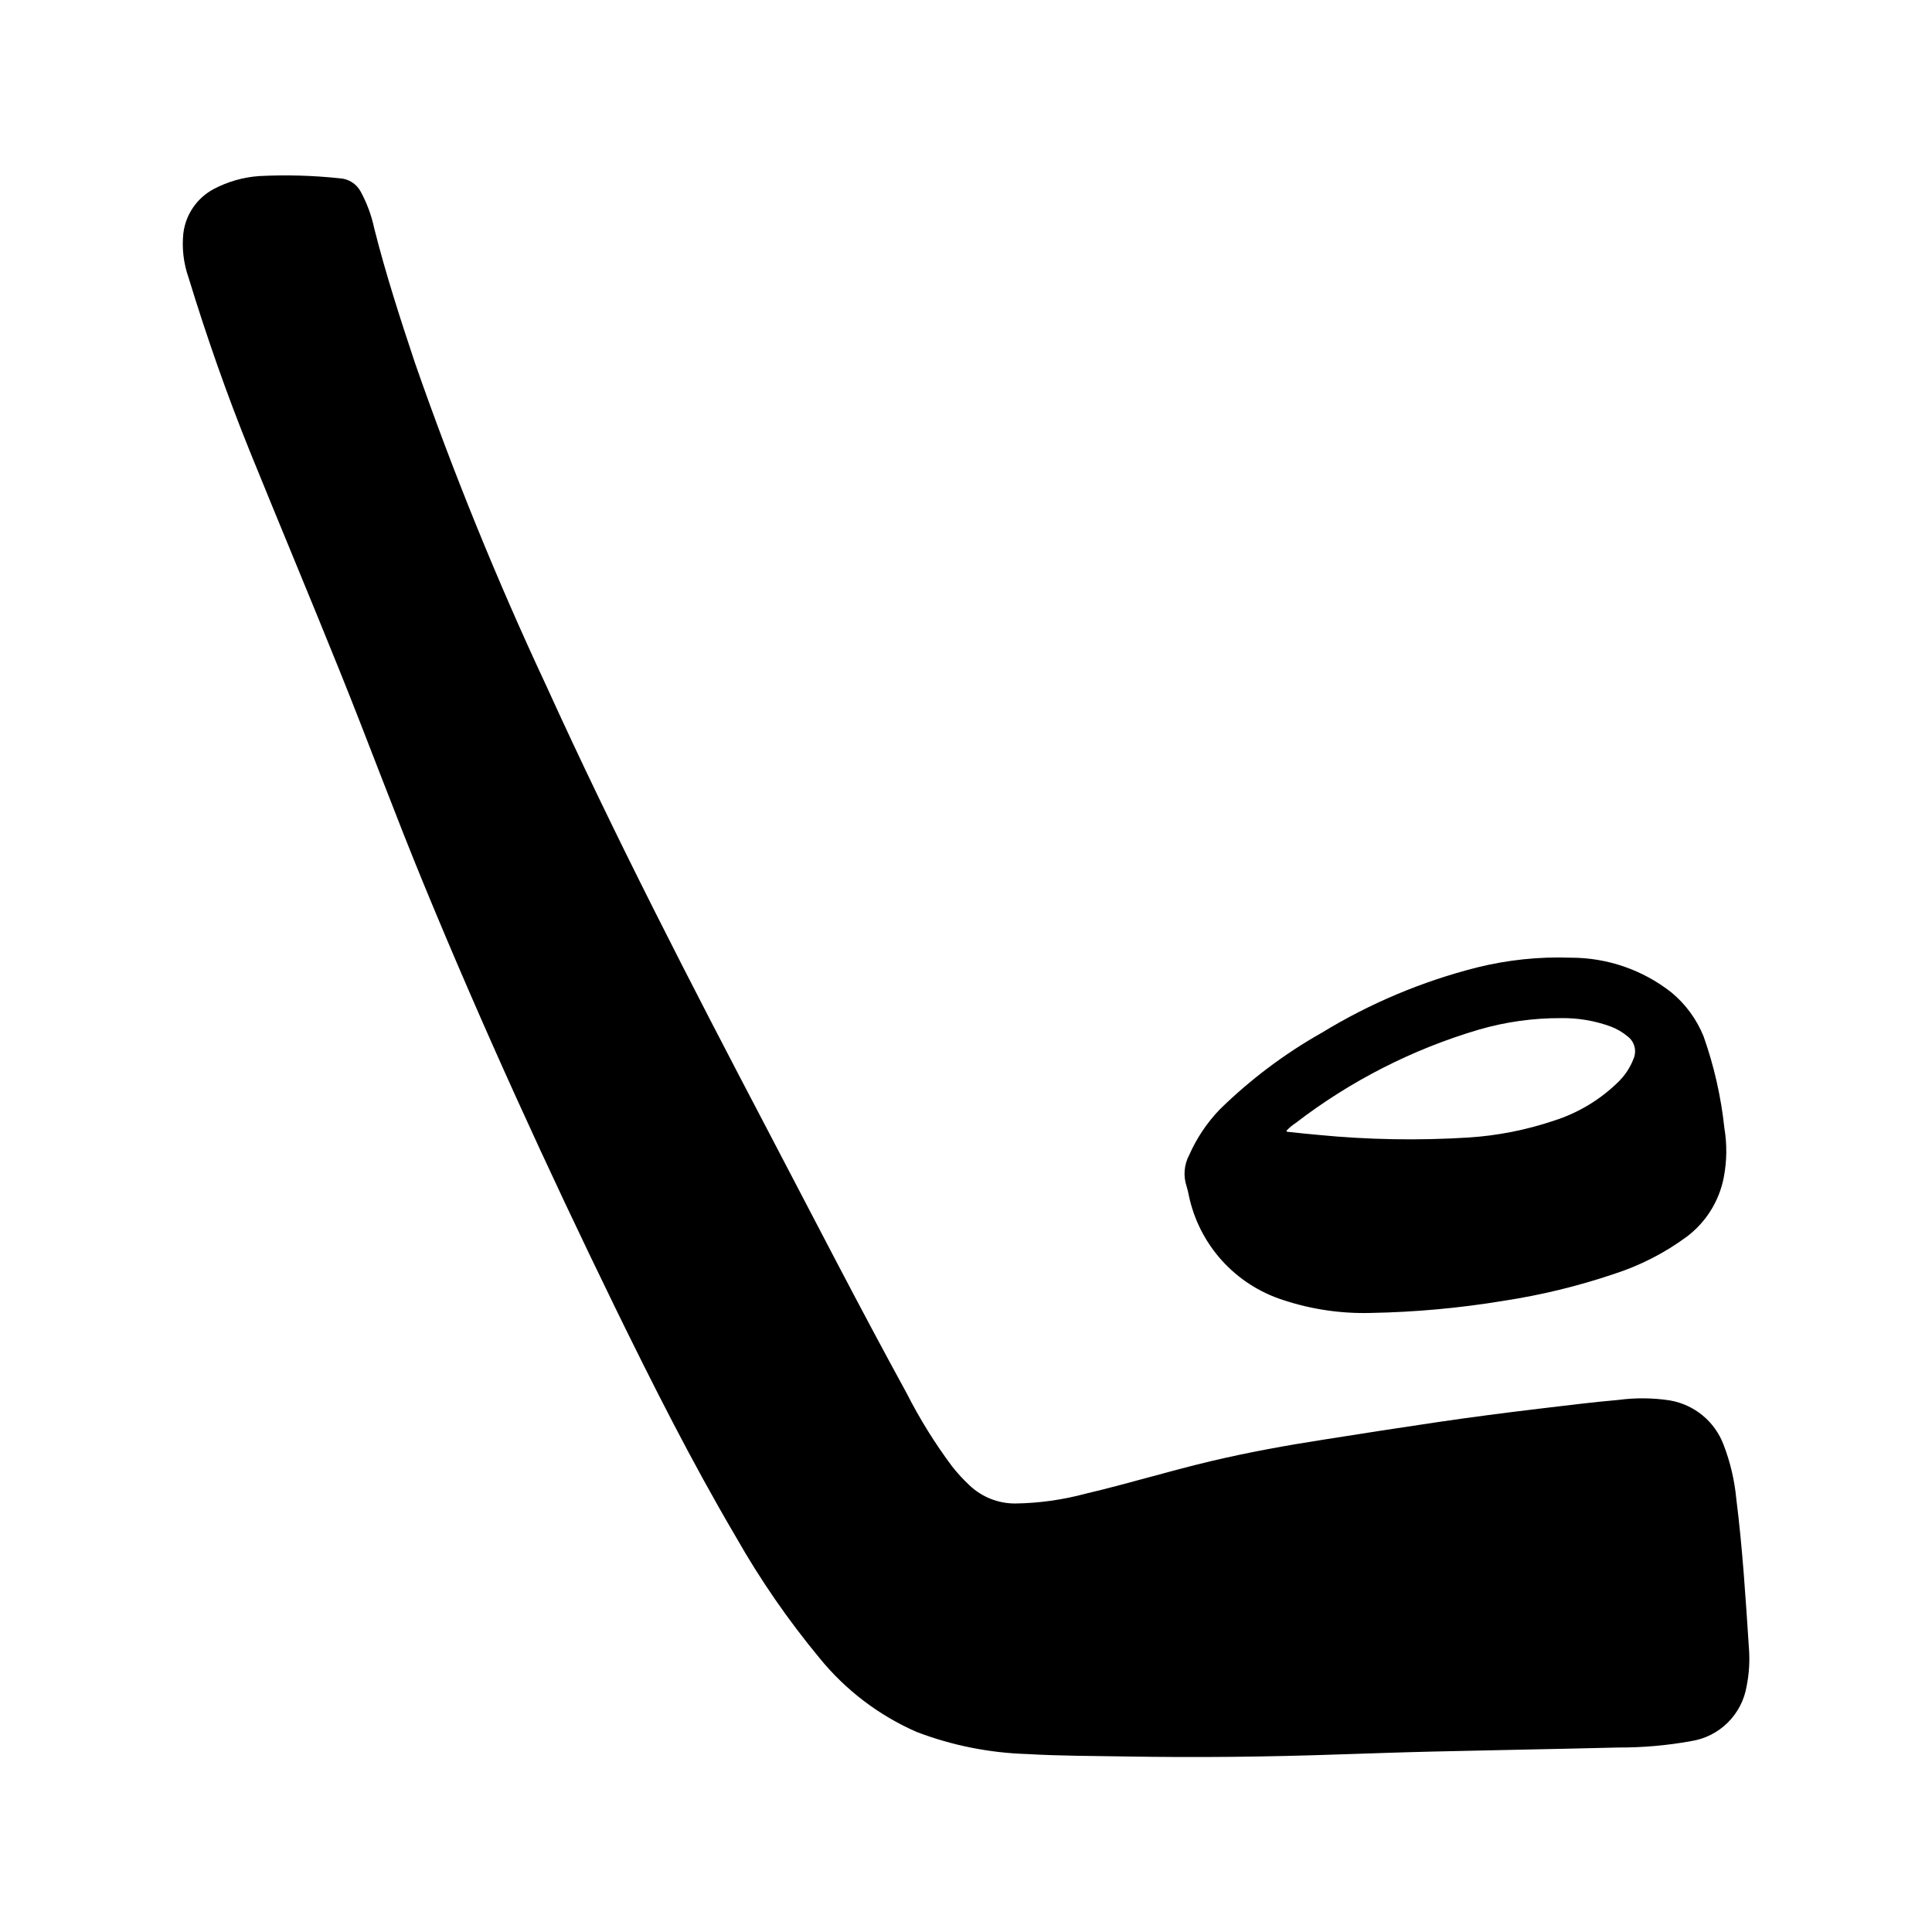
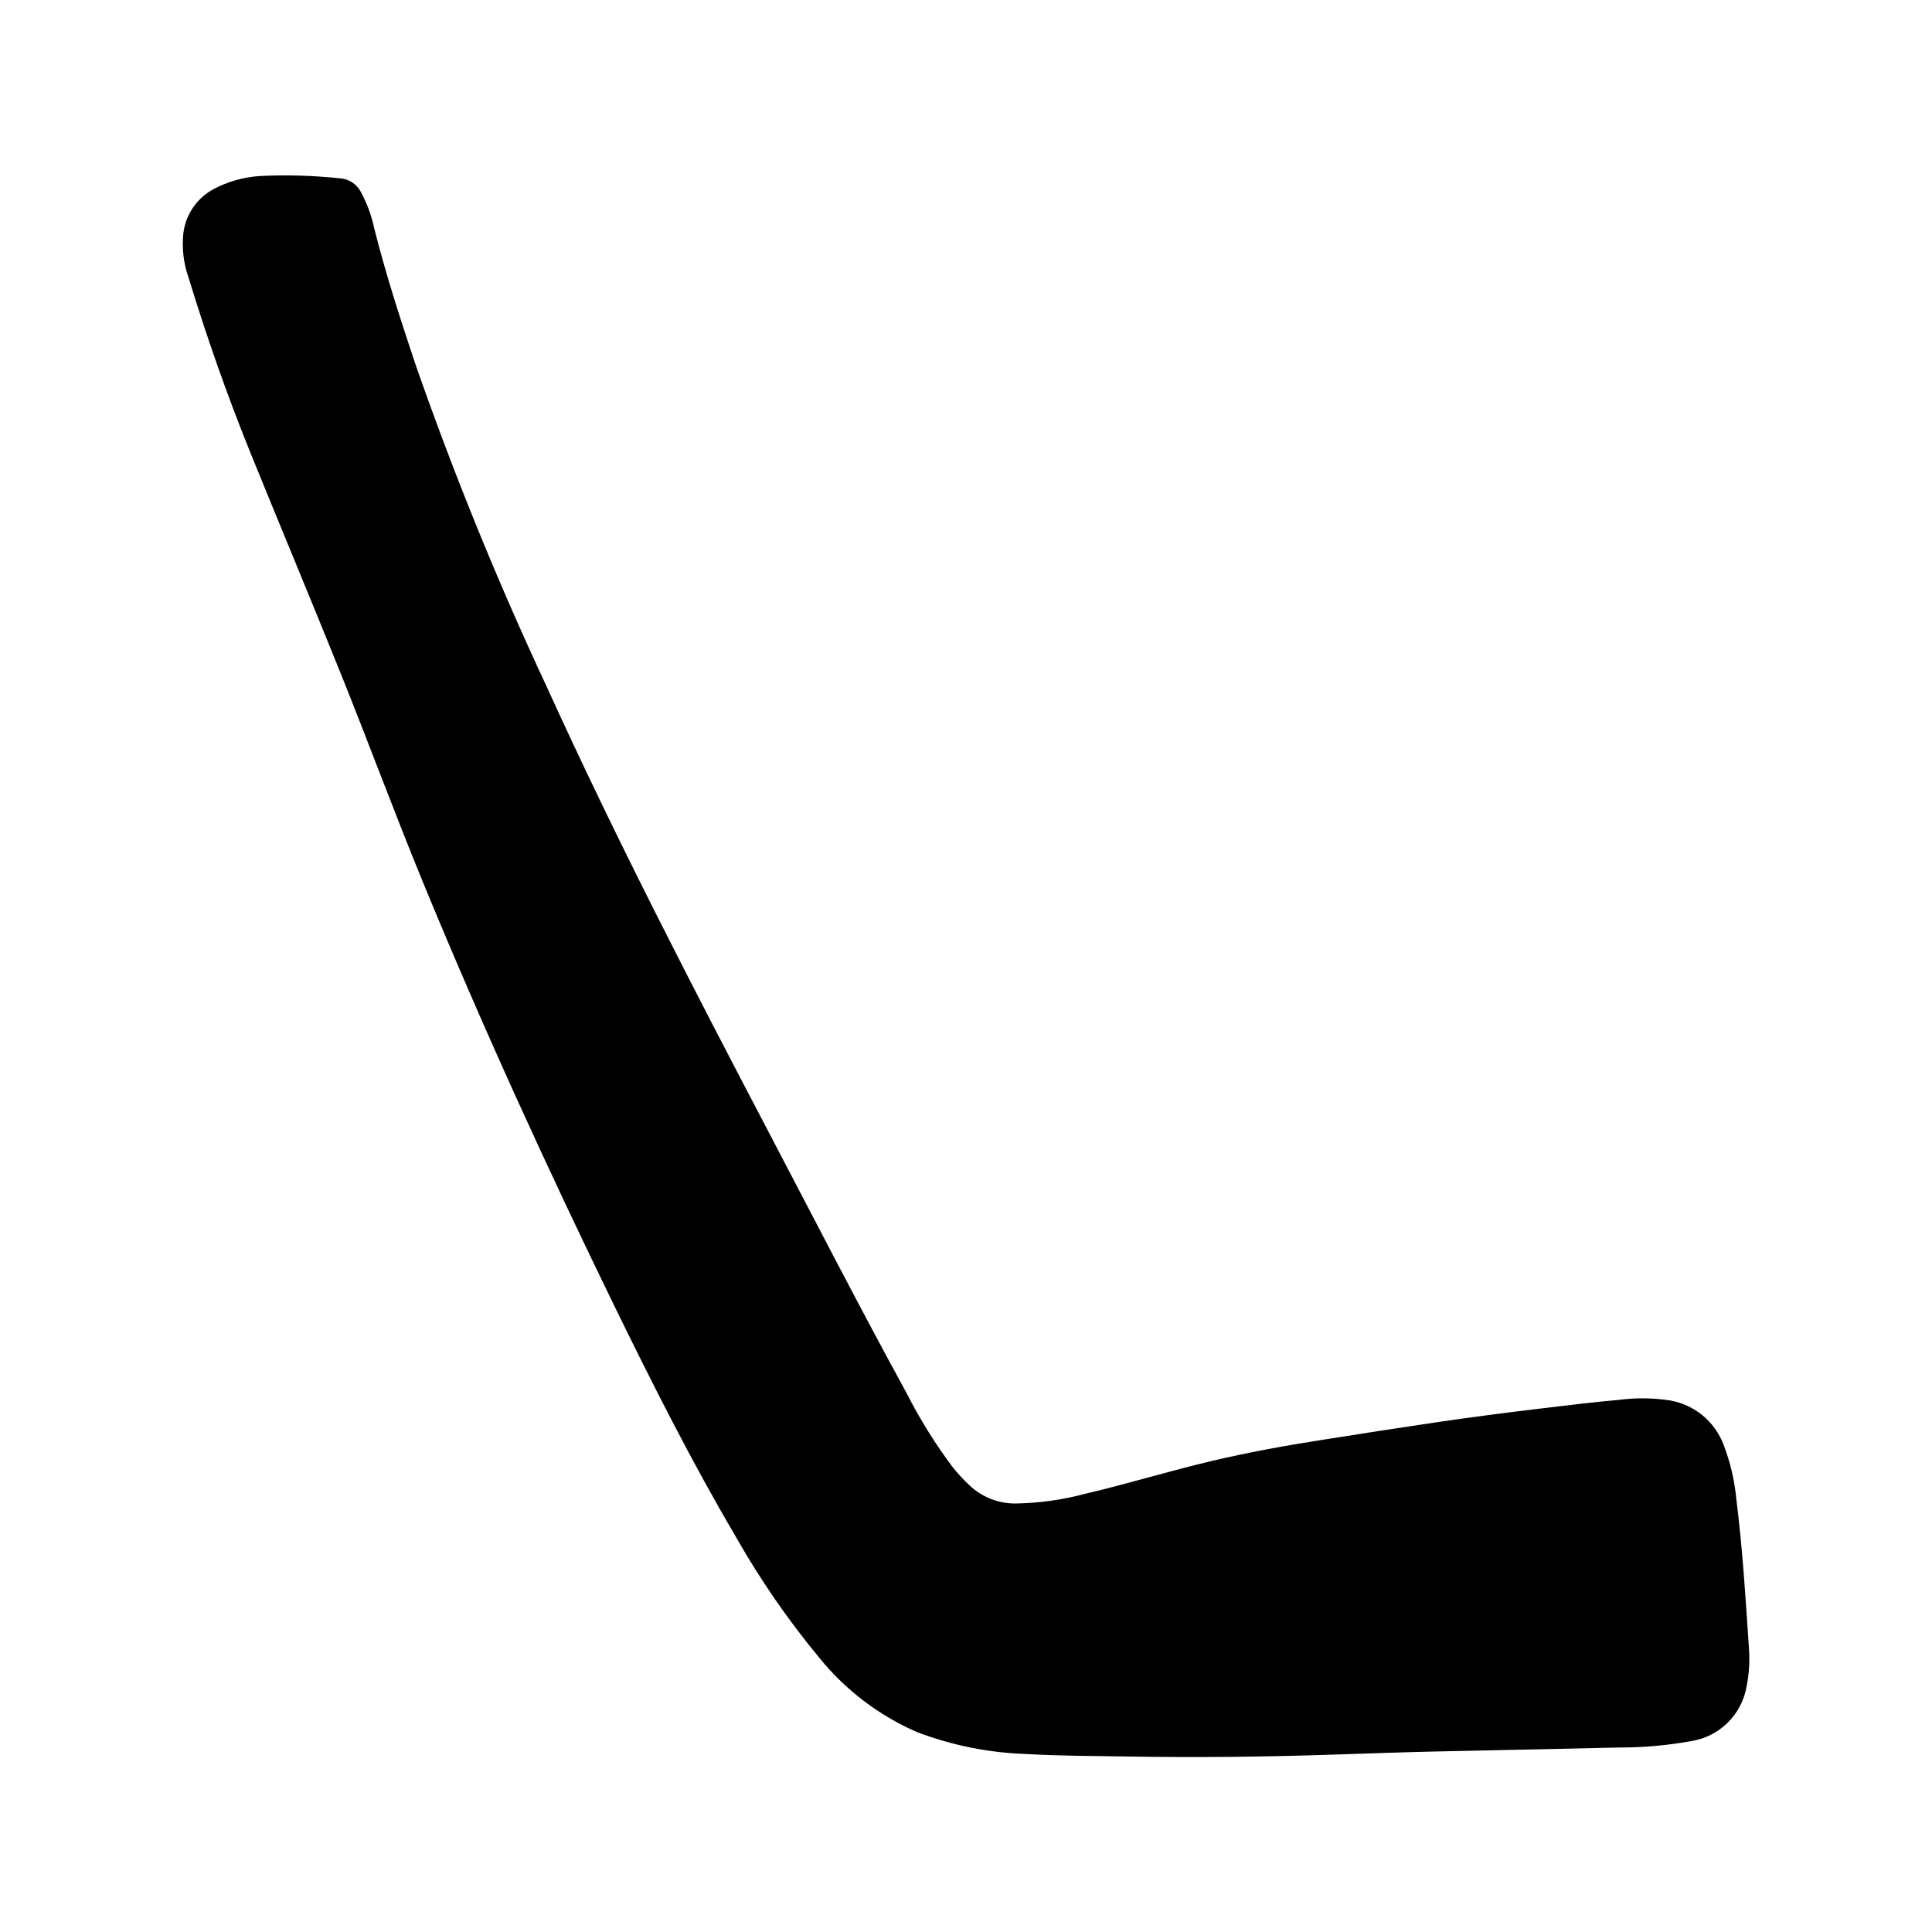
<svg xmlns="http://www.w3.org/2000/svg" fill="#000000" width="800px" height="800px" version="1.1" viewBox="144 144 512 512">
  <g>
    <path d="m192.59 205.8c-0.418 3.969 0.047 7.984 1.371 11.75 4.777 15.617 10.172 31.039 16.297 46.176 7.871 19.398 15.949 38.684 23.766 58.078 7.621 18.895 14.664 38.047 22.434 56.891 15.547 37.715 32.512 74.785 50.383 111.45 10.102 20.688 20.469 41.25 32.148 61.086v0.004c6.434 11.344 13.855 22.094 22.172 32.137 6.902 8.504 15.738 15.23 25.773 19.617 9.348 3.566 19.23 5.543 29.23 5.848 8.723 0.512 17.461 0.496 26.191 0.645 18.453 0.309 36.895 0.141 56.977-0.559 7.086-0.219 15.809-0.543 24.535-0.746 16.359-0.387 32.707-0.66 49.059-1.07 6.438 0.023 12.867-0.539 19.203-1.688 3.68-0.566 7.09-2.281 9.738-4.902 2.648-2.617 4.402-6.008 5.012-9.684 0.668-3.34 0.867-6.758 0.598-10.156-0.867-13.16-1.684-26.332-3.336-39.43-0.465-4.941-1.605-9.793-3.394-14.422-2.328-6.125-7.715-10.566-14.168-11.691-4.504-0.695-9.086-0.746-13.605-0.148-6.977 0.605-13.926 1.488-20.875 2.312-9.027 1.078-18.051 2.242-27.039 3.566-10.008 1.48-20.004 3.016-29.984 4.606-10.148 1.574-20.262 3.402-30.27 5.777-11.066 2.621-21.953 5.977-33.062 8.582-6.094 1.645-12.367 2.523-18.68 2.613-4.519 0.02-8.871-1.711-12.148-4.824-1.648-1.543-3.18-3.207-4.578-4.977-4.574-6.125-8.617-12.633-12.078-19.449-12.594-22.996-24.57-46.312-36.738-69.527-20.43-38.949-40.621-78.02-58.82-118.08v0.004c-13.023-27.855-24.609-56.355-34.723-85.391-3.938-11.809-7.762-23.617-10.809-35.707-0.723-3.41-1.941-6.699-3.613-9.762-1.133-2.062-3.262-3.387-5.613-3.484-7.059-0.75-14.164-0.945-21.254-0.586-4.223 0.297-8.336 1.469-12.074 3.449-4.418 2.363-7.414 6.727-8.023 11.699z" />
-     <path d="m467.26 438c-3.391 3.523-6.133 7.613-8.102 12.086-1.371 2.559-1.621 5.574-0.691 8.328 0.238 0.773 0.43 1.562 0.574 2.359 1.34 6.418 4.356 12.367 8.742 17.238s9.984 8.492 16.227 10.496c7.508 2.492 15.395 3.652 23.301 3.434 11.773-0.215 23.512-1.285 35.125-3.207 9.914-1.508 19.676-3.879 29.176-7.082 6.957-2.227 13.504-5.57 19.379-9.902 5.137-3.859 8.648-9.496 9.84-15.809 0.816-4.277 0.867-8.664 0.152-12.957-0.883-8.297-2.731-16.461-5.512-24.324-1.836-4.543-4.773-8.555-8.551-11.676-7.609-5.977-17.016-9.211-26.691-9.188-8.363-0.297-16.727 0.578-24.844 2.598-14.473 3.668-28.312 9.488-41.055 17.266-9.871 5.57-18.973 12.406-27.07 20.34zm68.621-21.129c7.086-2.059 14.434-3.09 21.812-3.055 4.434-0.07 8.84 0.664 13.012 2.168 1.695 0.617 3.273 1.527 4.652 2.691 1.797 1.363 2.441 3.766 1.574 5.848-0.887 2.344-2.281 4.465-4.078 6.211-4.781 4.691-10.598 8.195-16.98 10.234-7.34 2.481-14.969 3.988-22.703 4.488-13.293 0.828-26.629 0.594-39.887-0.703-2.613-0.219-5.219-0.52-7.824-0.789-0.188 0-0.41 0-0.566-0.277v0.004c0.742-0.793 1.578-1.496 2.488-2.094 14.508-11.152 30.949-19.535 48.5-24.727z" />
  </g>
</svg>